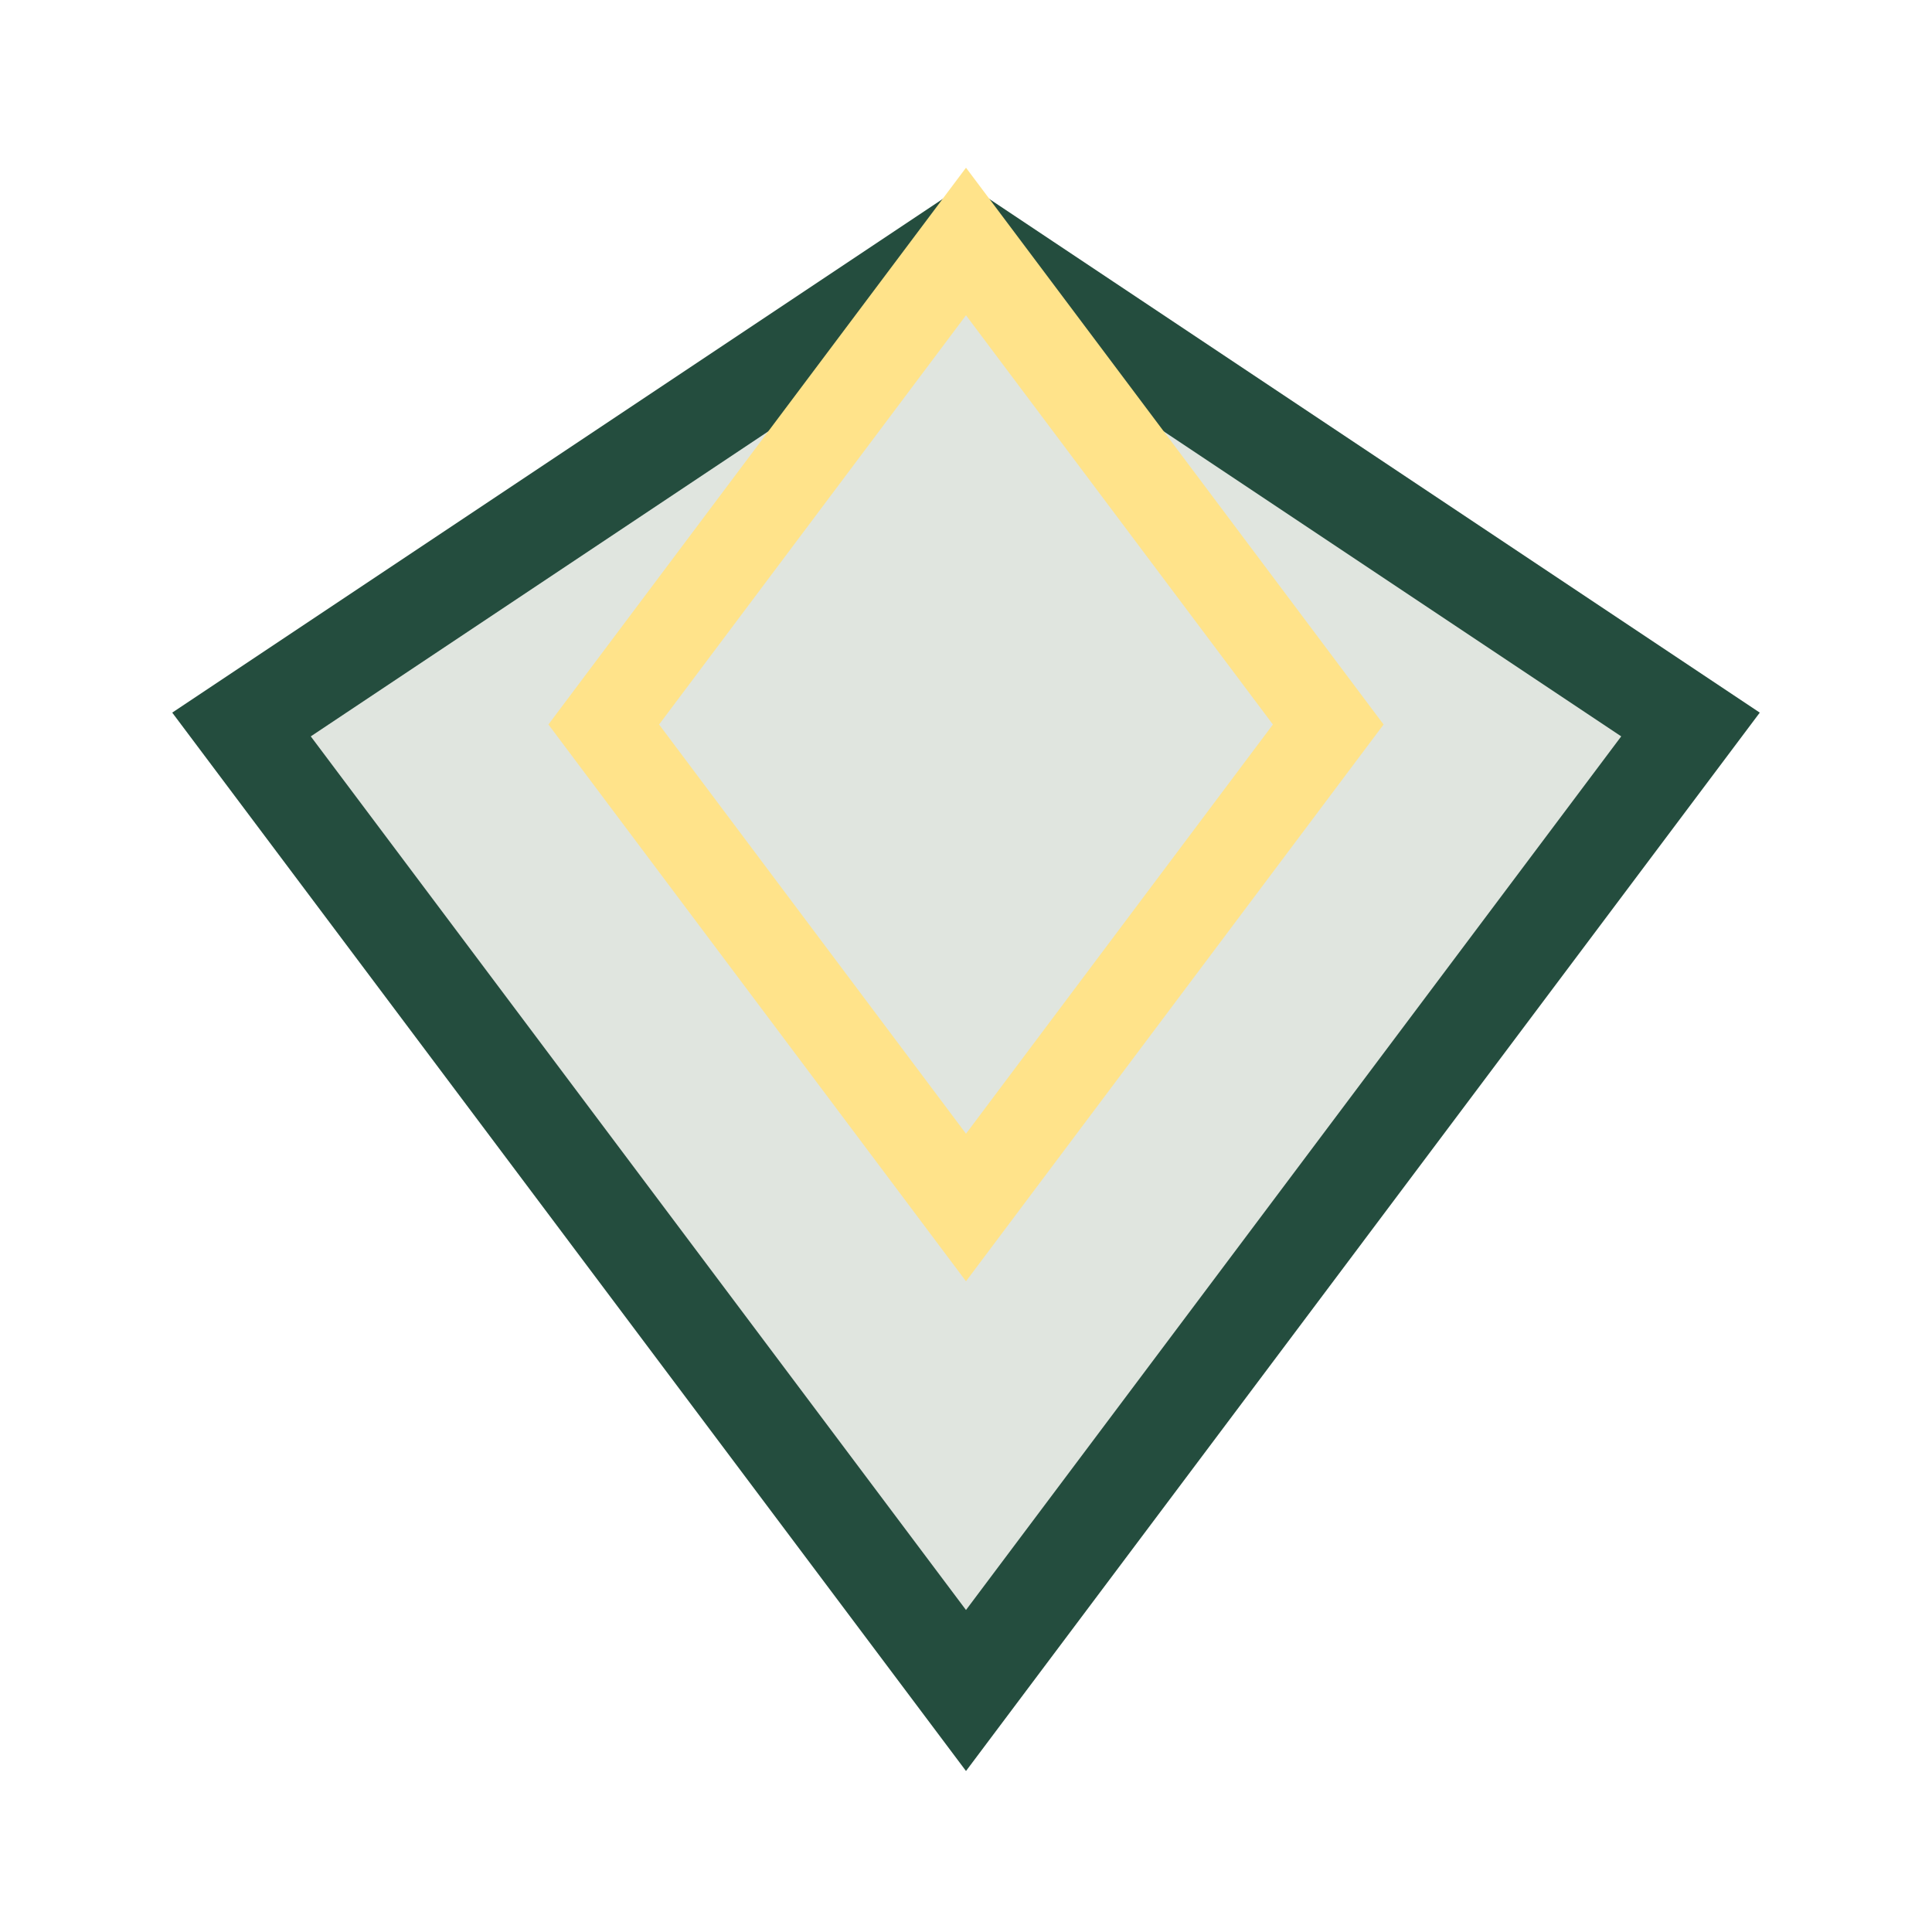
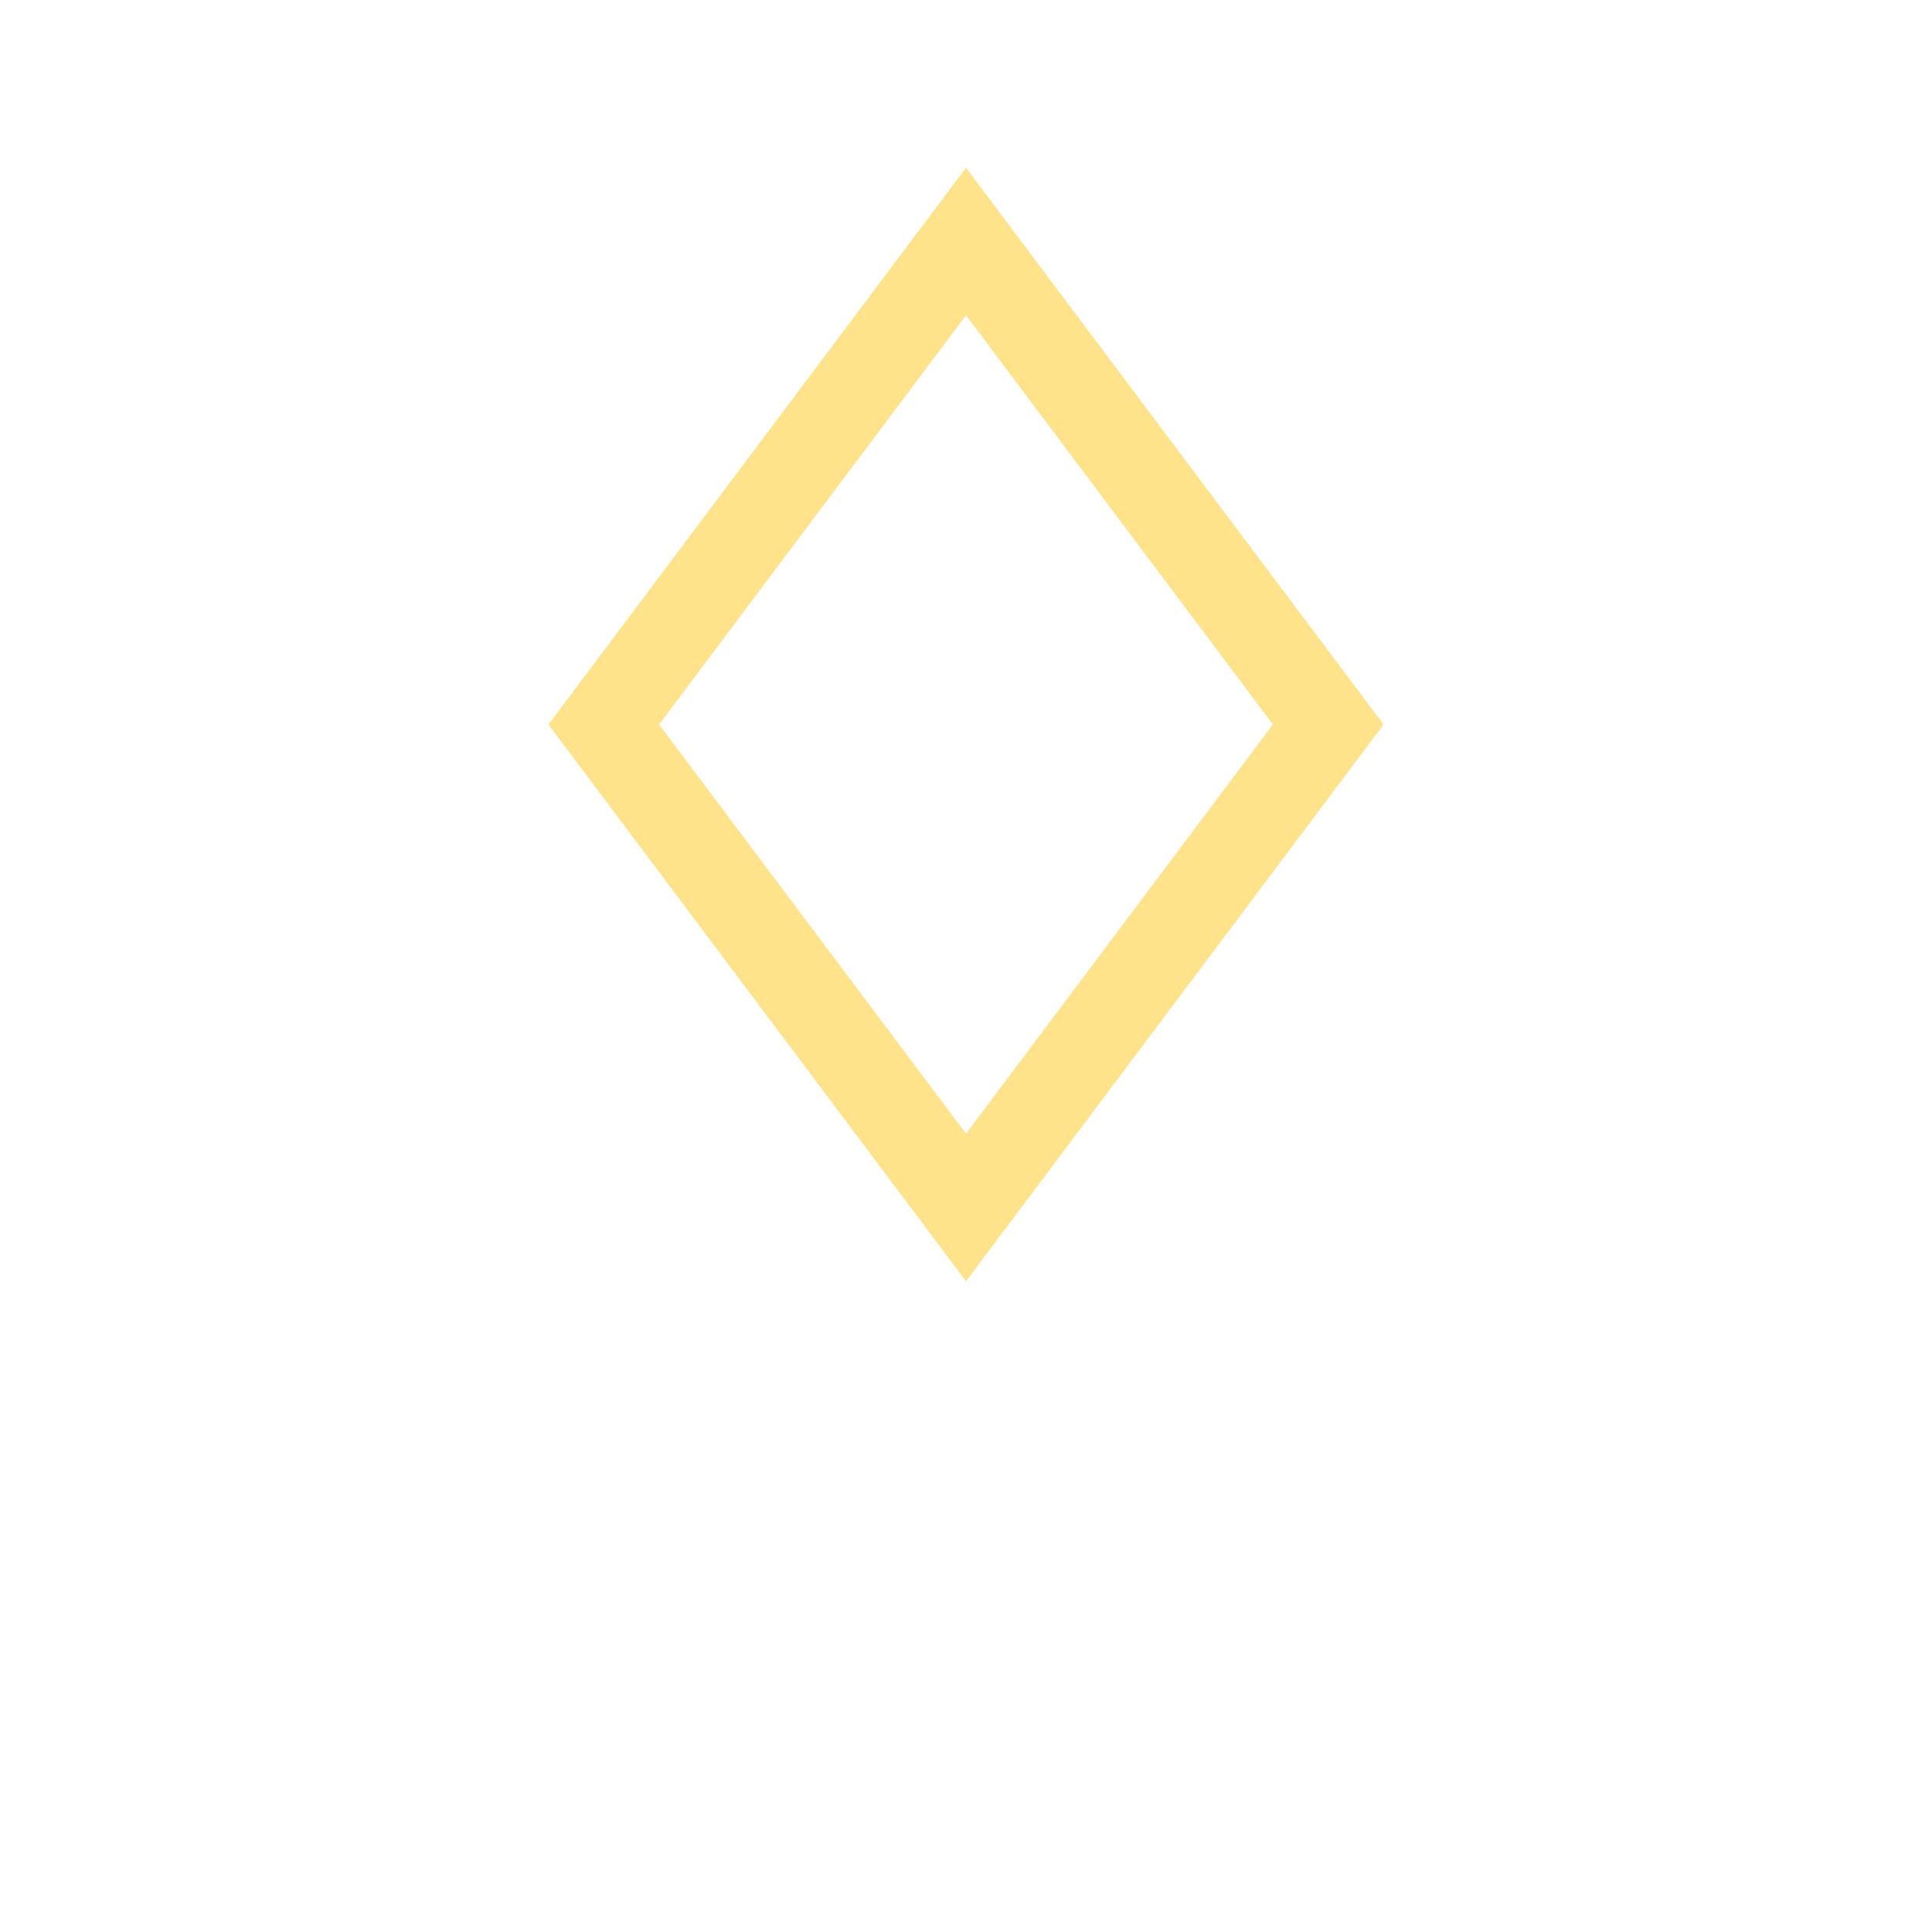
<svg xmlns="http://www.w3.org/2000/svg" width="24" height="24" viewBox="0 0 24 24">
-   <polygon points="12,3 3,9 12,21 21,9" fill="#E0E5DF" stroke="#244D3E" stroke-width="1.2" />
  <polygon points="12,3 7.5,9 12,15 16.5,9" fill="none" stroke="#FFE38A" stroke-width="1.1" />
</svg>